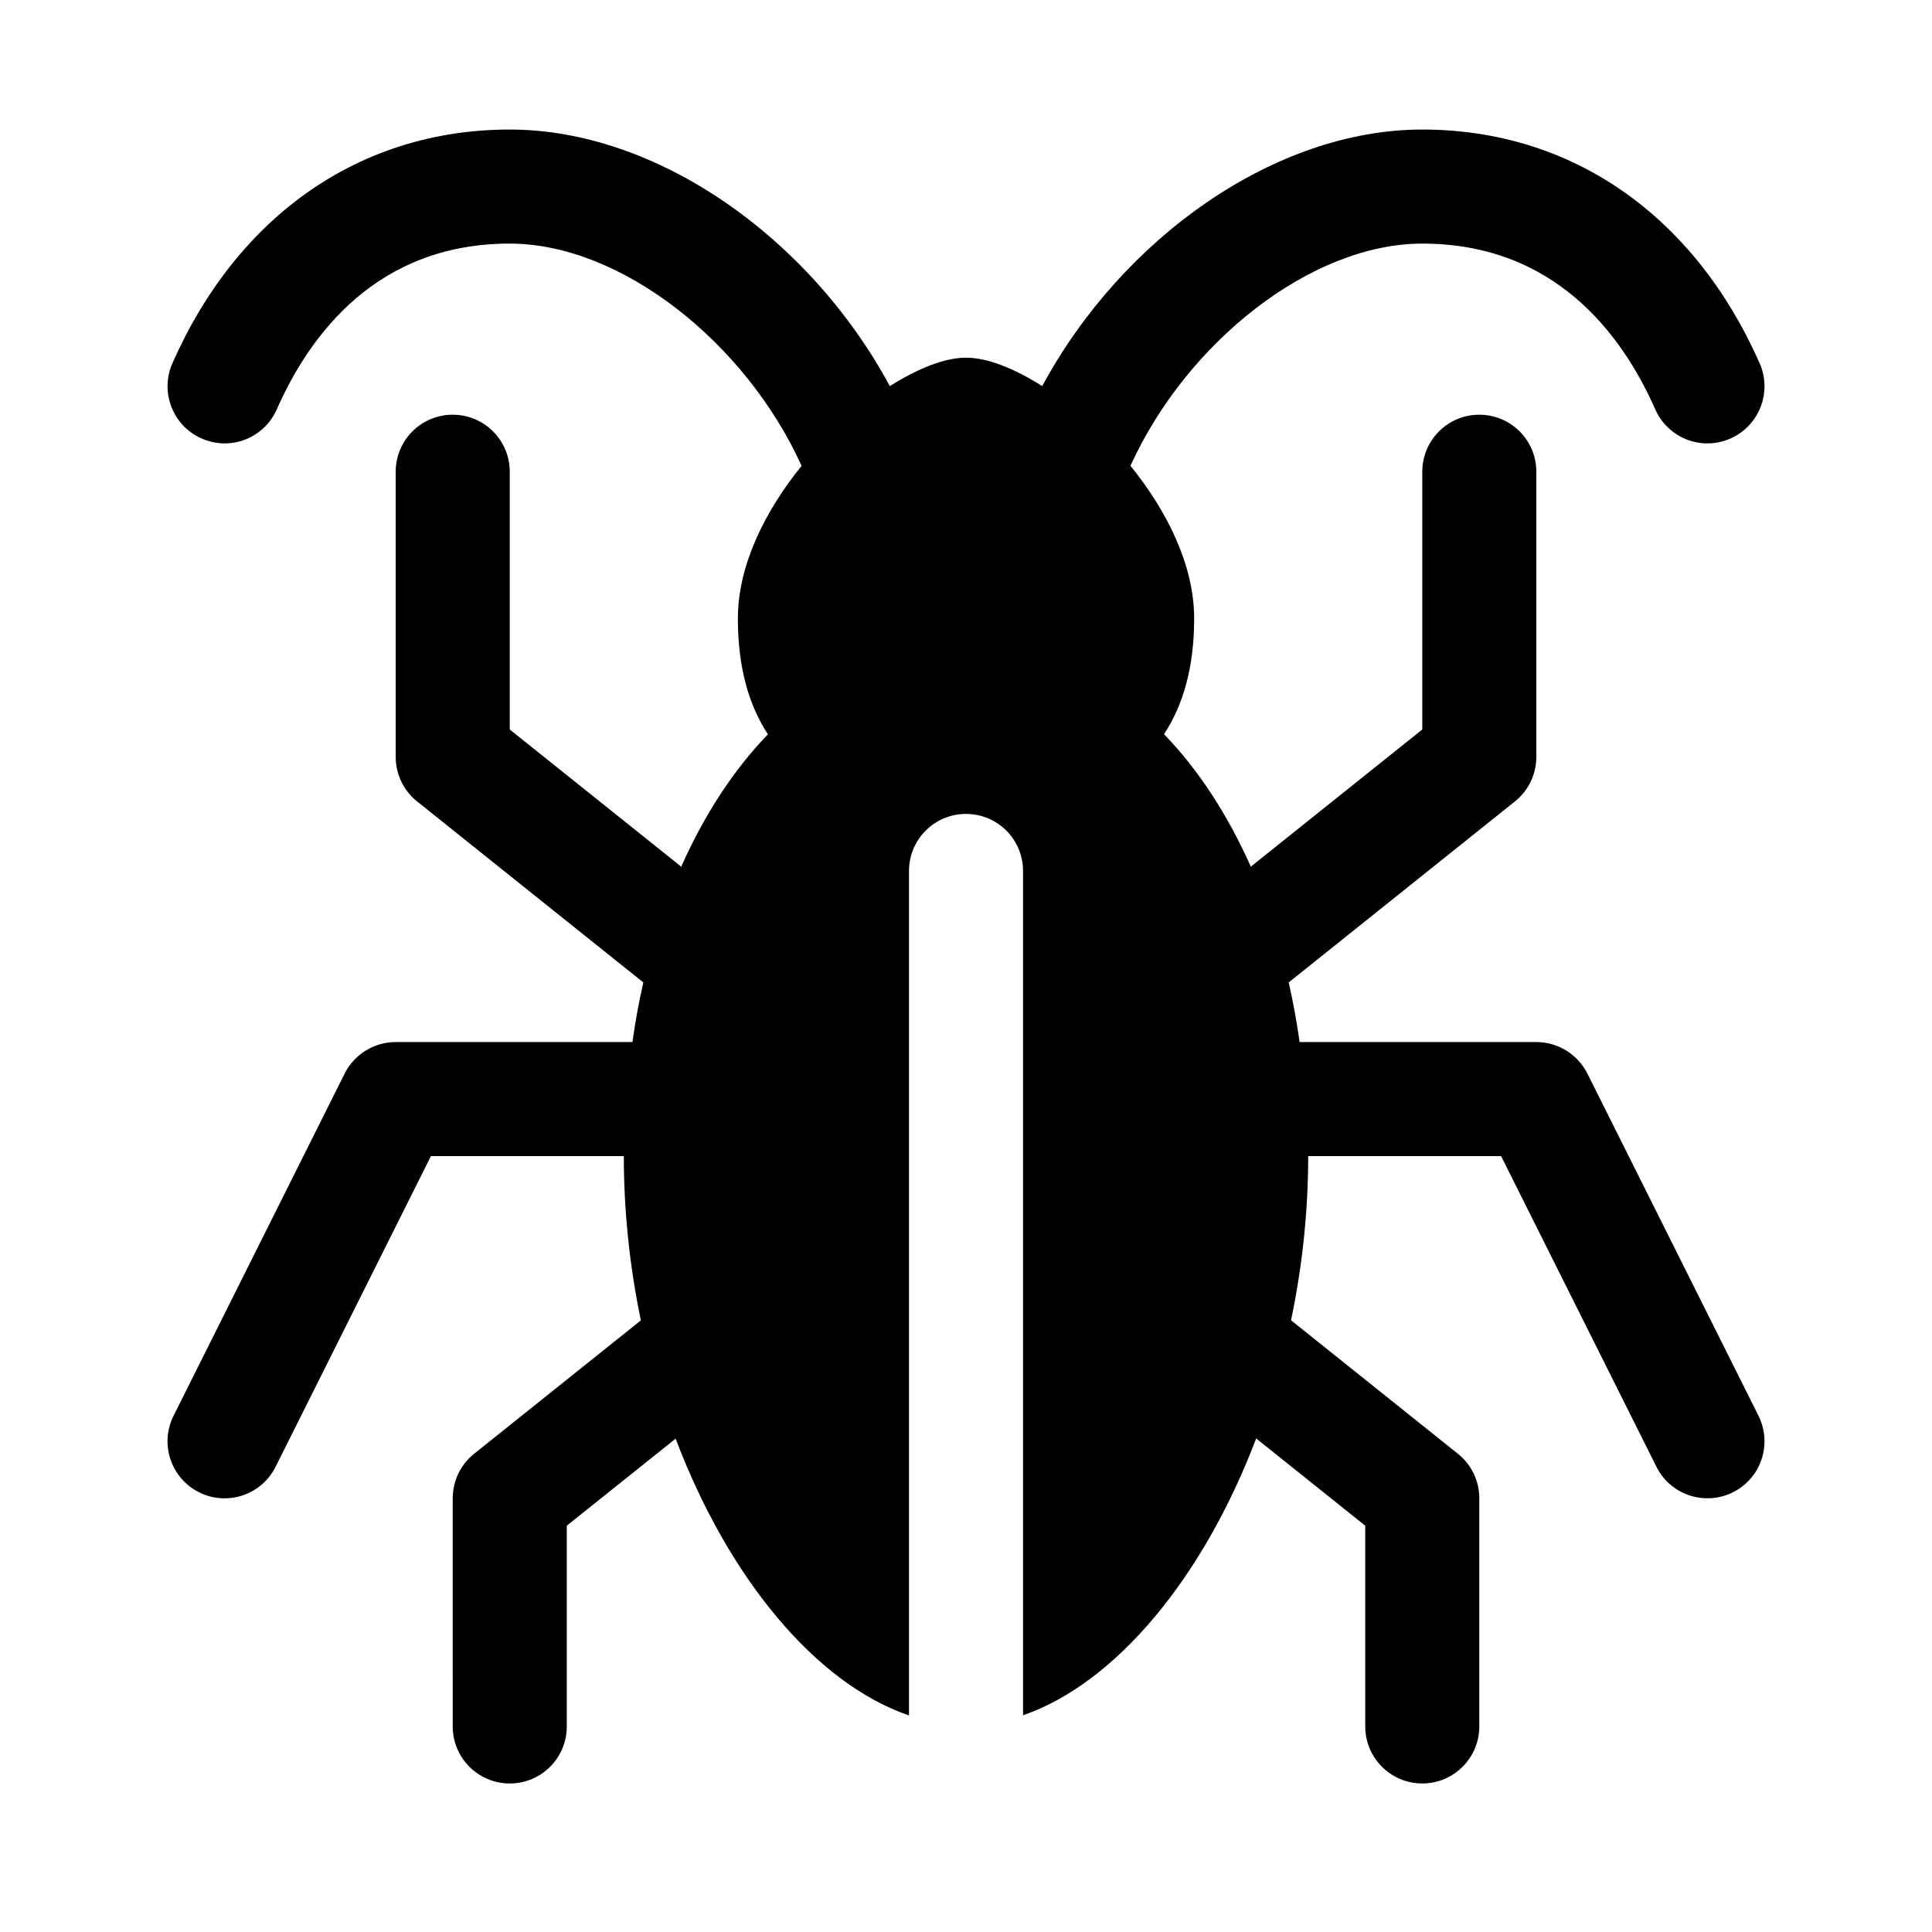
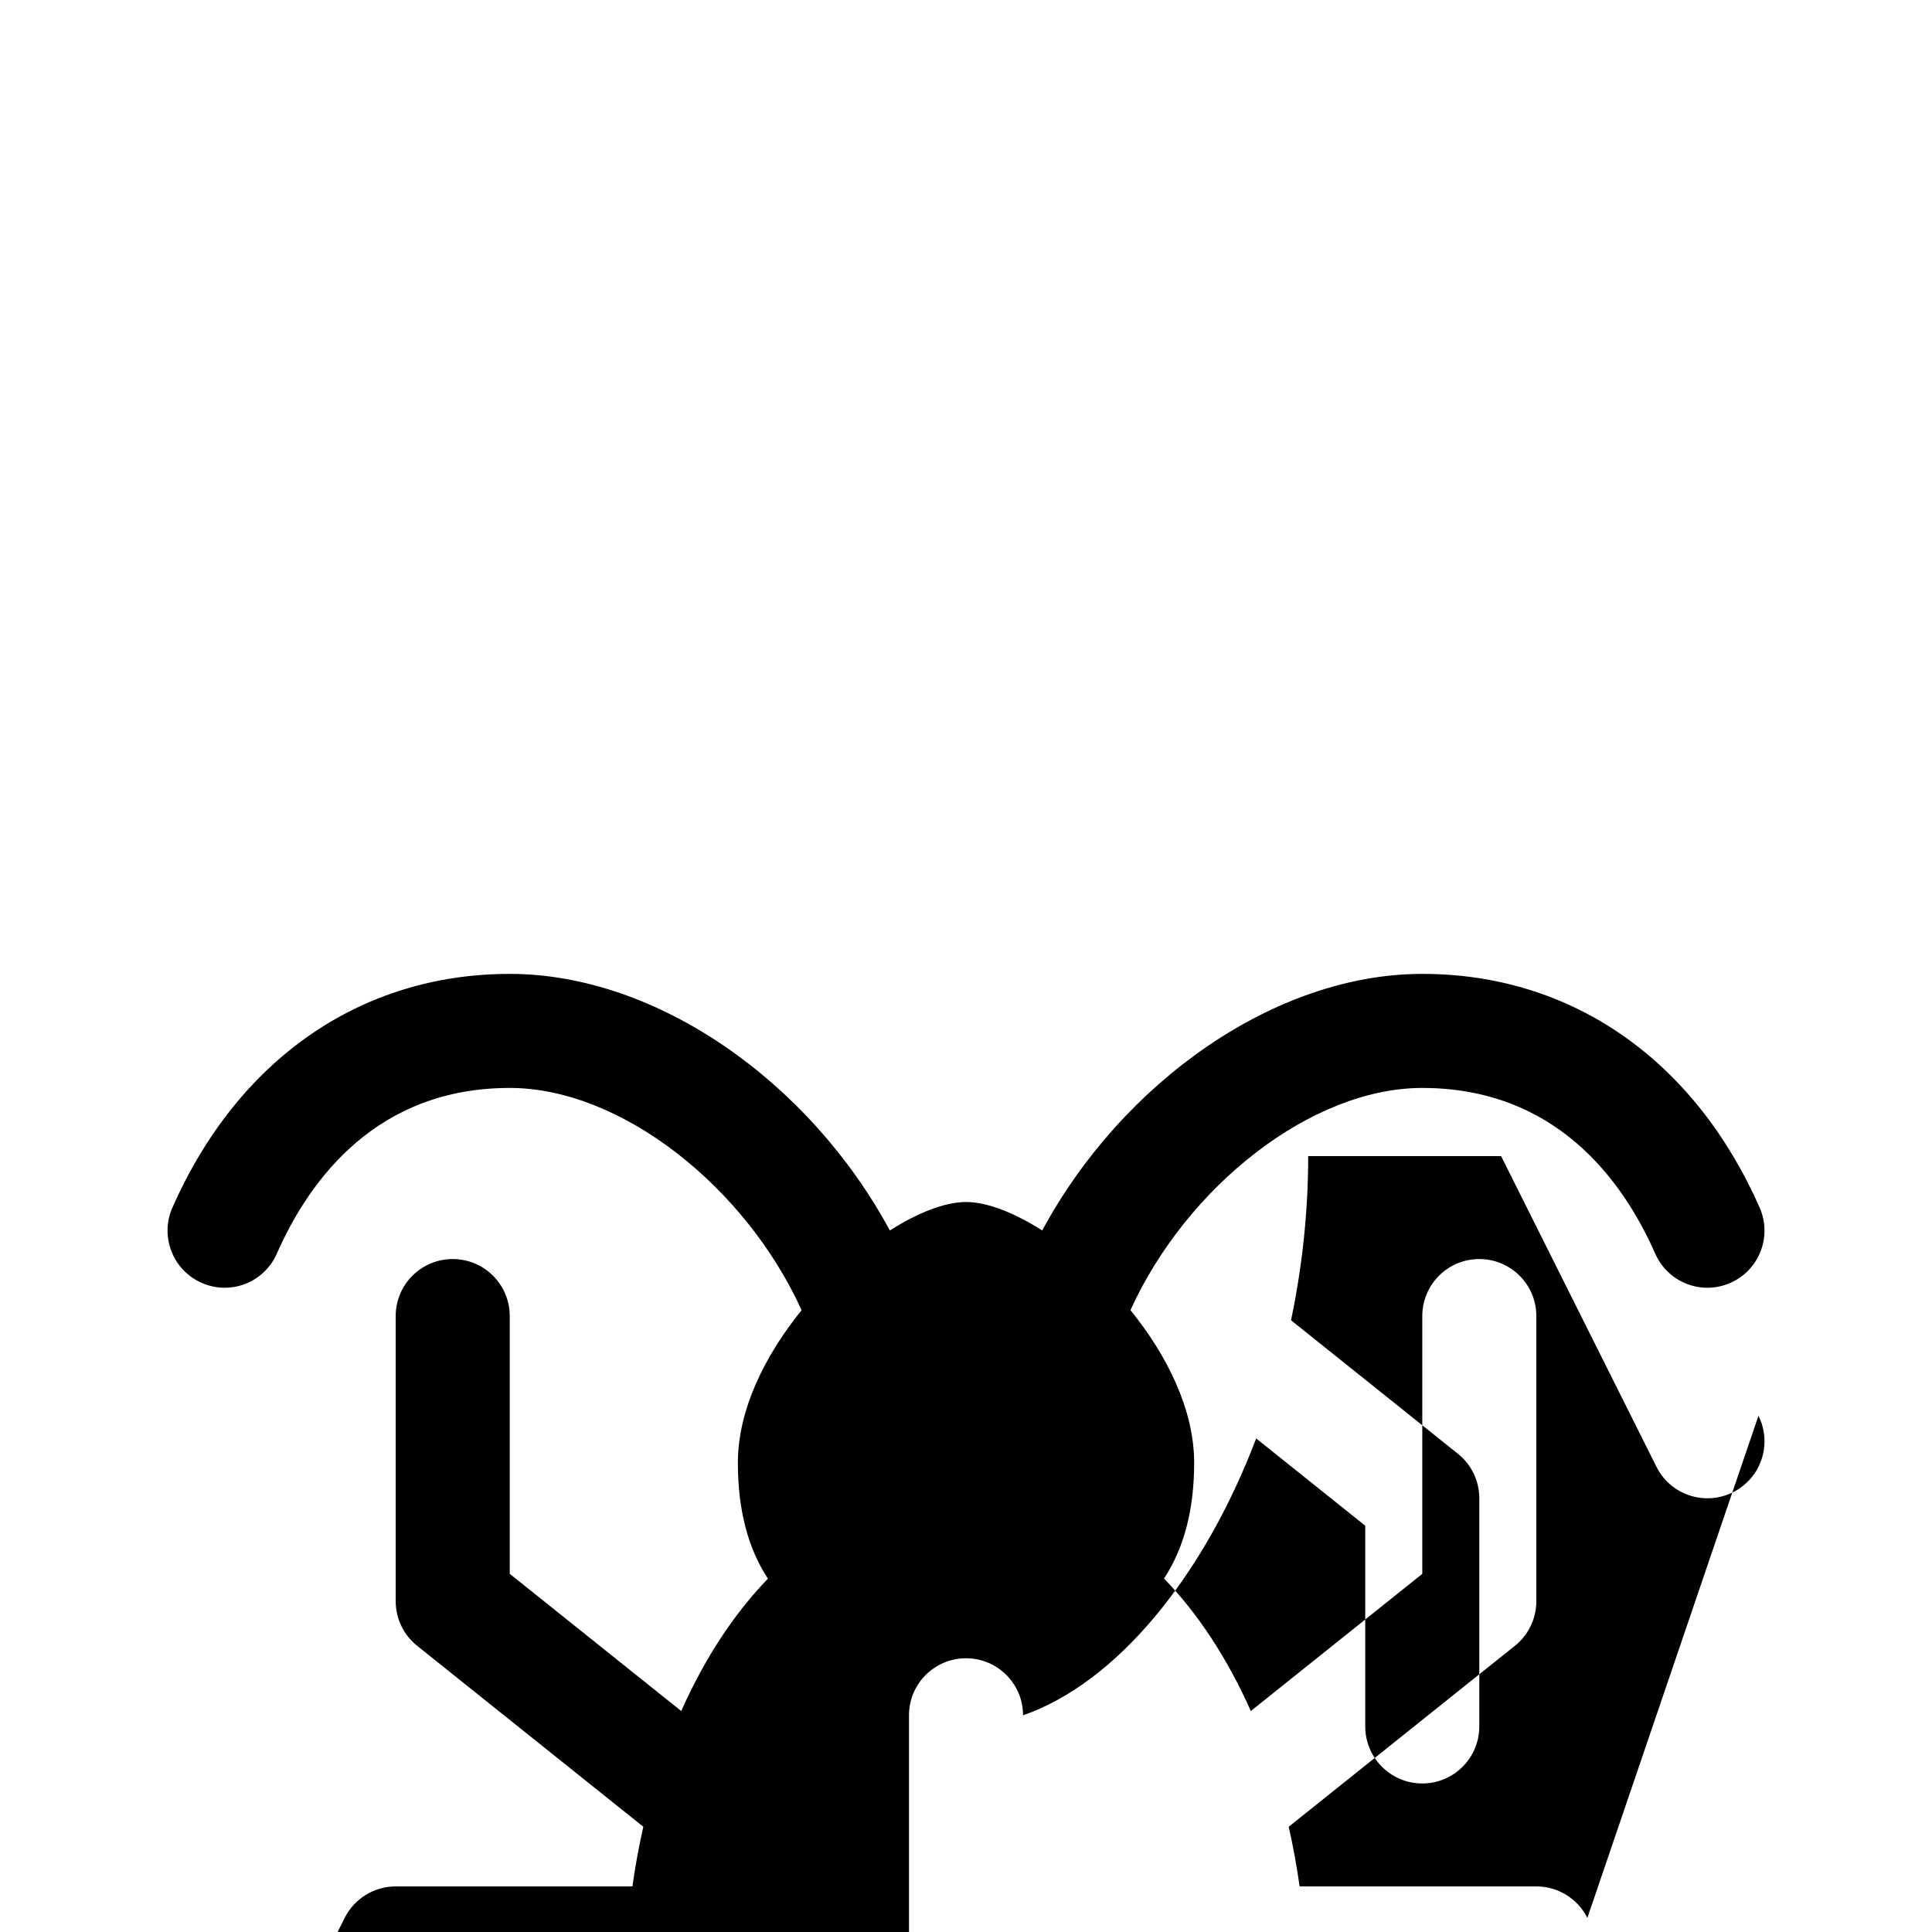
<svg xmlns="http://www.w3.org/2000/svg" fill="#000000" width="800px" height="800px" version="1.1" viewBox="144 144 512 512">
-   <path d="m610.01 519.19c3.734 7.465 0.711 16.547-6.762 20.277-7.391 3.691-16.5 0.785-20.277-6.762l-41.168-82.328h-51.117c0 14.906-1.621 29.555-4.551 43.508l44.223 35.379c3.59 2.863 5.672 7.211 5.672 11.801v60.457c0 8.348-6.762 15.113-15.113 15.113-8.352 0-15.113-6.766-15.113-15.113l-0.004-53.199-28.902-23.121c-14.051 36.988-37.234 64.871-61.781 73.367v-223.76c0-8.348-6.762-15.113-15.113-15.113s-15.113 6.766-15.113 15.113v223.8c-24.68-8.453-47.836-36.344-61.844-73.352l-28.844 23.07v53.199c0 8.348-6.762 15.113-15.113 15.113-8.352 0-15.113-6.766-15.113-15.113l-0.004-60.457c0-4.59 2.082-8.938 5.668-11.801l44.195-35.355c-2.906-13.961-4.519-28.613-4.519-43.531h-51.117l-41.168 82.332c-3.773 7.527-12.879 10.465-20.277 6.762-7.465-3.734-10.496-12.812-6.762-20.277l45.344-90.688c2.57-5.121 7.797-8.355 13.523-8.355h62.734c0.766-5.43 1.727-10.691 2.891-15.805l-59.957-47.969c-3.586-2.863-5.668-7.211-5.668-11.801v-75.57c0-8.348 6.762-15.113 15.113-15.113s15.113 6.766 15.113 15.113v68.312l45.445 36.355c6.16-13.844 13.91-25.711 22.973-35.074-5.133-7.836-7.961-17.887-7.961-30.723 0-14.016 7.148-28.41 16.887-40.43-14.875-32.75-47.891-58.898-77.34-58.898-34.996 0-52.898 23.891-61.742 43.926-3.367 7.633-12.254 11.125-19.941 7.715-7.633-3.371-11.082-12.293-7.719-19.938 17.387-39.355 49.977-61.93 89.402-61.93 39.004 0 79.492 28.641 100.73 68 7.418-4.707 14.59-7.543 20.188-7.543 5.602 0 12.773 2.832 20.191 7.535 21.234-39.359 61.723-67.992 100.72-67.992 39.422 0 72.016 22.574 89.402 61.934 3.367 7.637-0.09 16.559-7.719 19.938-7.672 3.41-16.559-0.082-19.941-7.715-8.844-20.039-26.75-43.93-61.742-43.93-29.453 0-62.457 26.145-77.336 58.879 9.738 12.02 16.879 26.418 16.879 40.441 0 12.828-2.848 22.867-7.984 30.695 9.074 9.367 16.832 21.246 23 35.102l45.441-36.348v-68.312c0-8.348 6.762-15.113 15.113-15.113 8.352 0 15.113 6.766 15.113 15.113v75.57c0 4.59-2.082 8.938-5.668 11.801l-59.957 47.969c1.164 5.113 2.121 10.375 2.891 15.805h62.734c5.727 0 10.953 3.234 13.523 8.352z" />
+   <path d="m610.01 519.19c3.734 7.465 0.711 16.547-6.762 20.277-7.391 3.691-16.5 0.785-20.277-6.762l-41.168-82.328h-51.117c0 14.906-1.621 29.555-4.551 43.508l44.223 35.379c3.59 2.863 5.672 7.211 5.672 11.801v60.457c0 8.348-6.762 15.113-15.113 15.113-8.352 0-15.113-6.766-15.113-15.113l-0.004-53.199-28.902-23.121c-14.051 36.988-37.234 64.871-61.781 73.367c0-8.348-6.762-15.113-15.113-15.113s-15.113 6.766-15.113 15.113v223.8c-24.68-8.453-47.836-36.344-61.844-73.352l-28.844 23.07v53.199c0 8.348-6.762 15.113-15.113 15.113-8.352 0-15.113-6.766-15.113-15.113l-0.004-60.457c0-4.59 2.082-8.938 5.668-11.801l44.195-35.355c-2.906-13.961-4.519-28.613-4.519-43.531h-51.117l-41.168 82.332c-3.773 7.527-12.879 10.465-20.277 6.762-7.465-3.734-10.496-12.812-6.762-20.277l45.344-90.688c2.57-5.121 7.797-8.355 13.523-8.355h62.734c0.766-5.43 1.727-10.691 2.891-15.805l-59.957-47.969c-3.586-2.863-5.668-7.211-5.668-11.801v-75.57c0-8.348 6.762-15.113 15.113-15.113s15.113 6.766 15.113 15.113v68.312l45.445 36.355c6.16-13.844 13.91-25.711 22.973-35.074-5.133-7.836-7.961-17.887-7.961-30.723 0-14.016 7.148-28.41 16.887-40.43-14.875-32.75-47.891-58.898-77.34-58.898-34.996 0-52.898 23.891-61.742 43.926-3.367 7.633-12.254 11.125-19.941 7.715-7.633-3.371-11.082-12.293-7.719-19.938 17.387-39.355 49.977-61.93 89.402-61.93 39.004 0 79.492 28.641 100.73 68 7.418-4.707 14.59-7.543 20.188-7.543 5.602 0 12.773 2.832 20.191 7.535 21.234-39.359 61.723-67.992 100.72-67.992 39.422 0 72.016 22.574 89.402 61.934 3.367 7.637-0.09 16.559-7.719 19.938-7.672 3.41-16.559-0.082-19.941-7.715-8.844-20.039-26.75-43.93-61.742-43.93-29.453 0-62.457 26.145-77.336 58.879 9.738 12.02 16.879 26.418 16.879 40.441 0 12.828-2.848 22.867-7.984 30.695 9.074 9.367 16.832 21.246 23 35.102l45.441-36.348v-68.312c0-8.348 6.762-15.113 15.113-15.113 8.352 0 15.113 6.766 15.113 15.113v75.57c0 4.59-2.082 8.938-5.668 11.801l-59.957 47.969c1.164 5.113 2.121 10.375 2.891 15.805h62.734c5.727 0 10.953 3.234 13.523 8.352z" />
</svg>